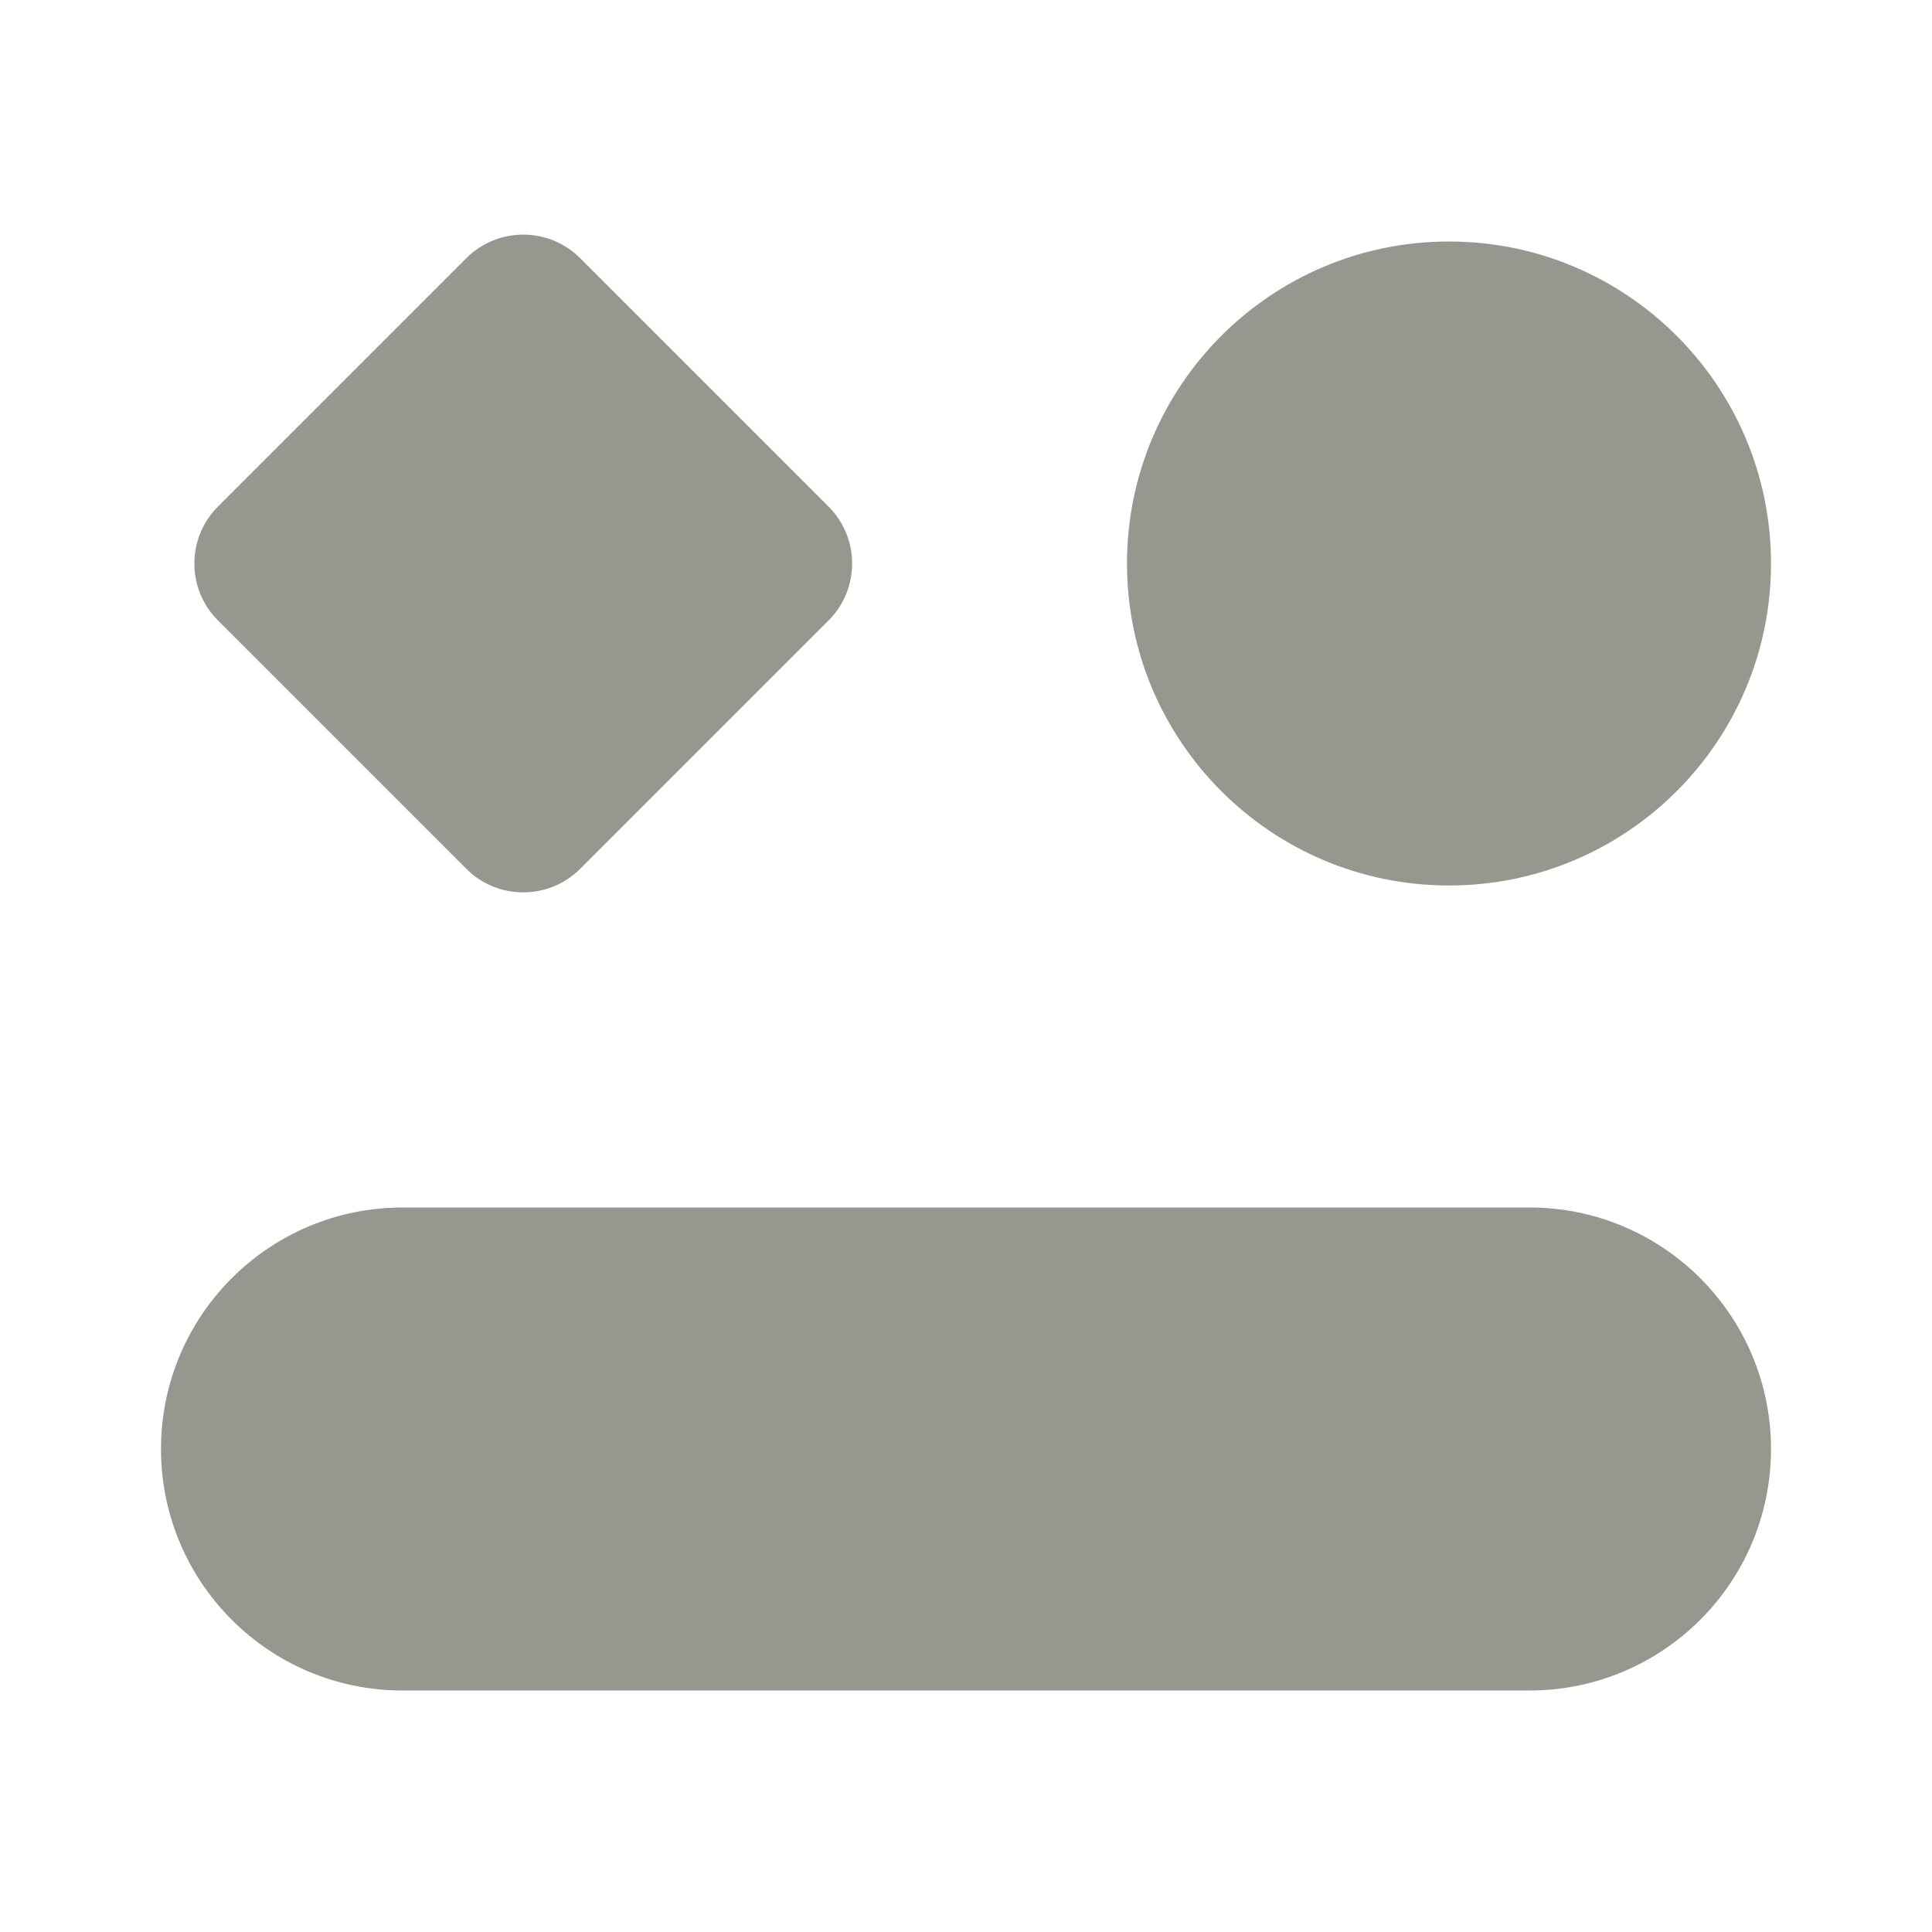
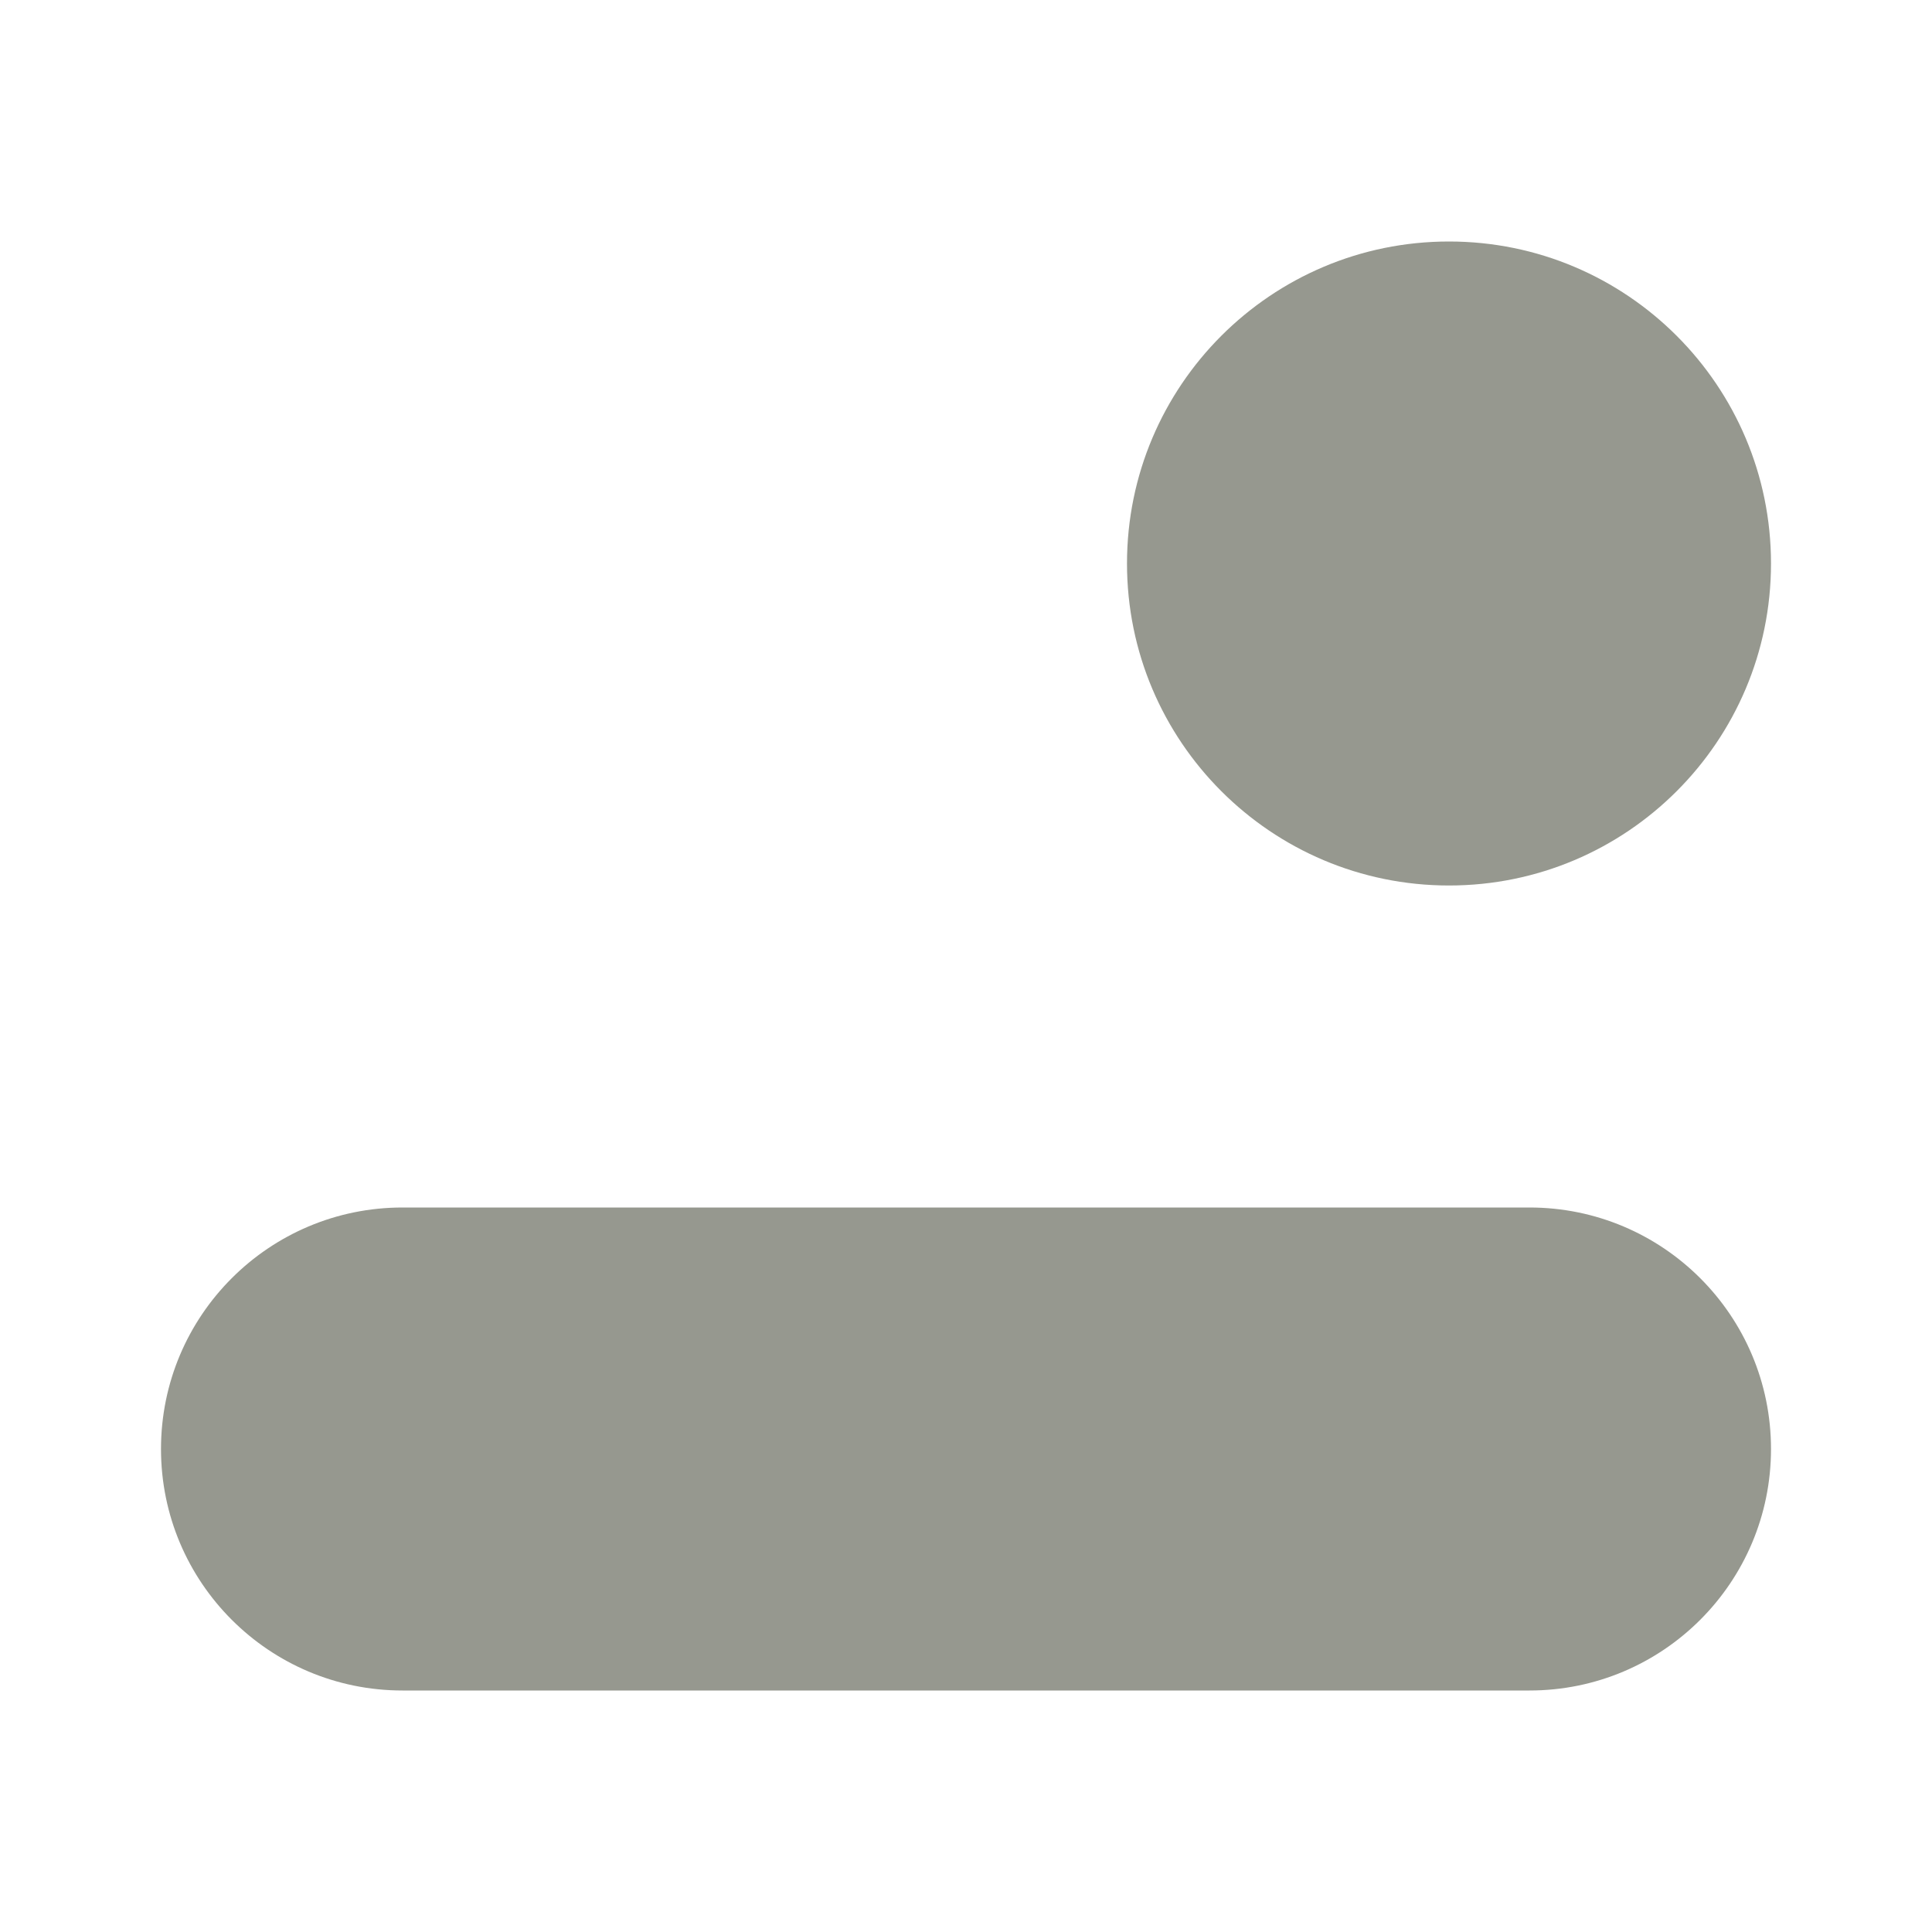
<svg xmlns="http://www.w3.org/2000/svg" width="24" height="24" viewBox="0 0 24 24" fill="none">
  <path d="M19 15H5C3.343 15 2 16.343 2 18C2 19.657 3.343 21 5 21H19C20.657 21 22 19.657 22 18C22 16.343 20.657 15 19 15Z" fill="#96988F" />
  <path d="M18 11C20.209 11 22 9.209 22 7C22 4.791 20.209 3 18 3C15.791 3 14 4.791 14 7C14 9.209 15.791 11 18 11Z" fill="#96988F" />
-   <path d="M2.707 7.707C2.317 7.317 2.317 6.683 2.707 6.293L5.793 3.207C6.183 2.817 6.817 2.817 7.207 3.207L10.293 6.293C10.683 6.683 10.683 7.317 10.293 7.707L7.207 10.793C6.817 11.183 6.183 11.183 5.793 10.793L2.707 7.707Z" fill="#96988F" />
</svg>